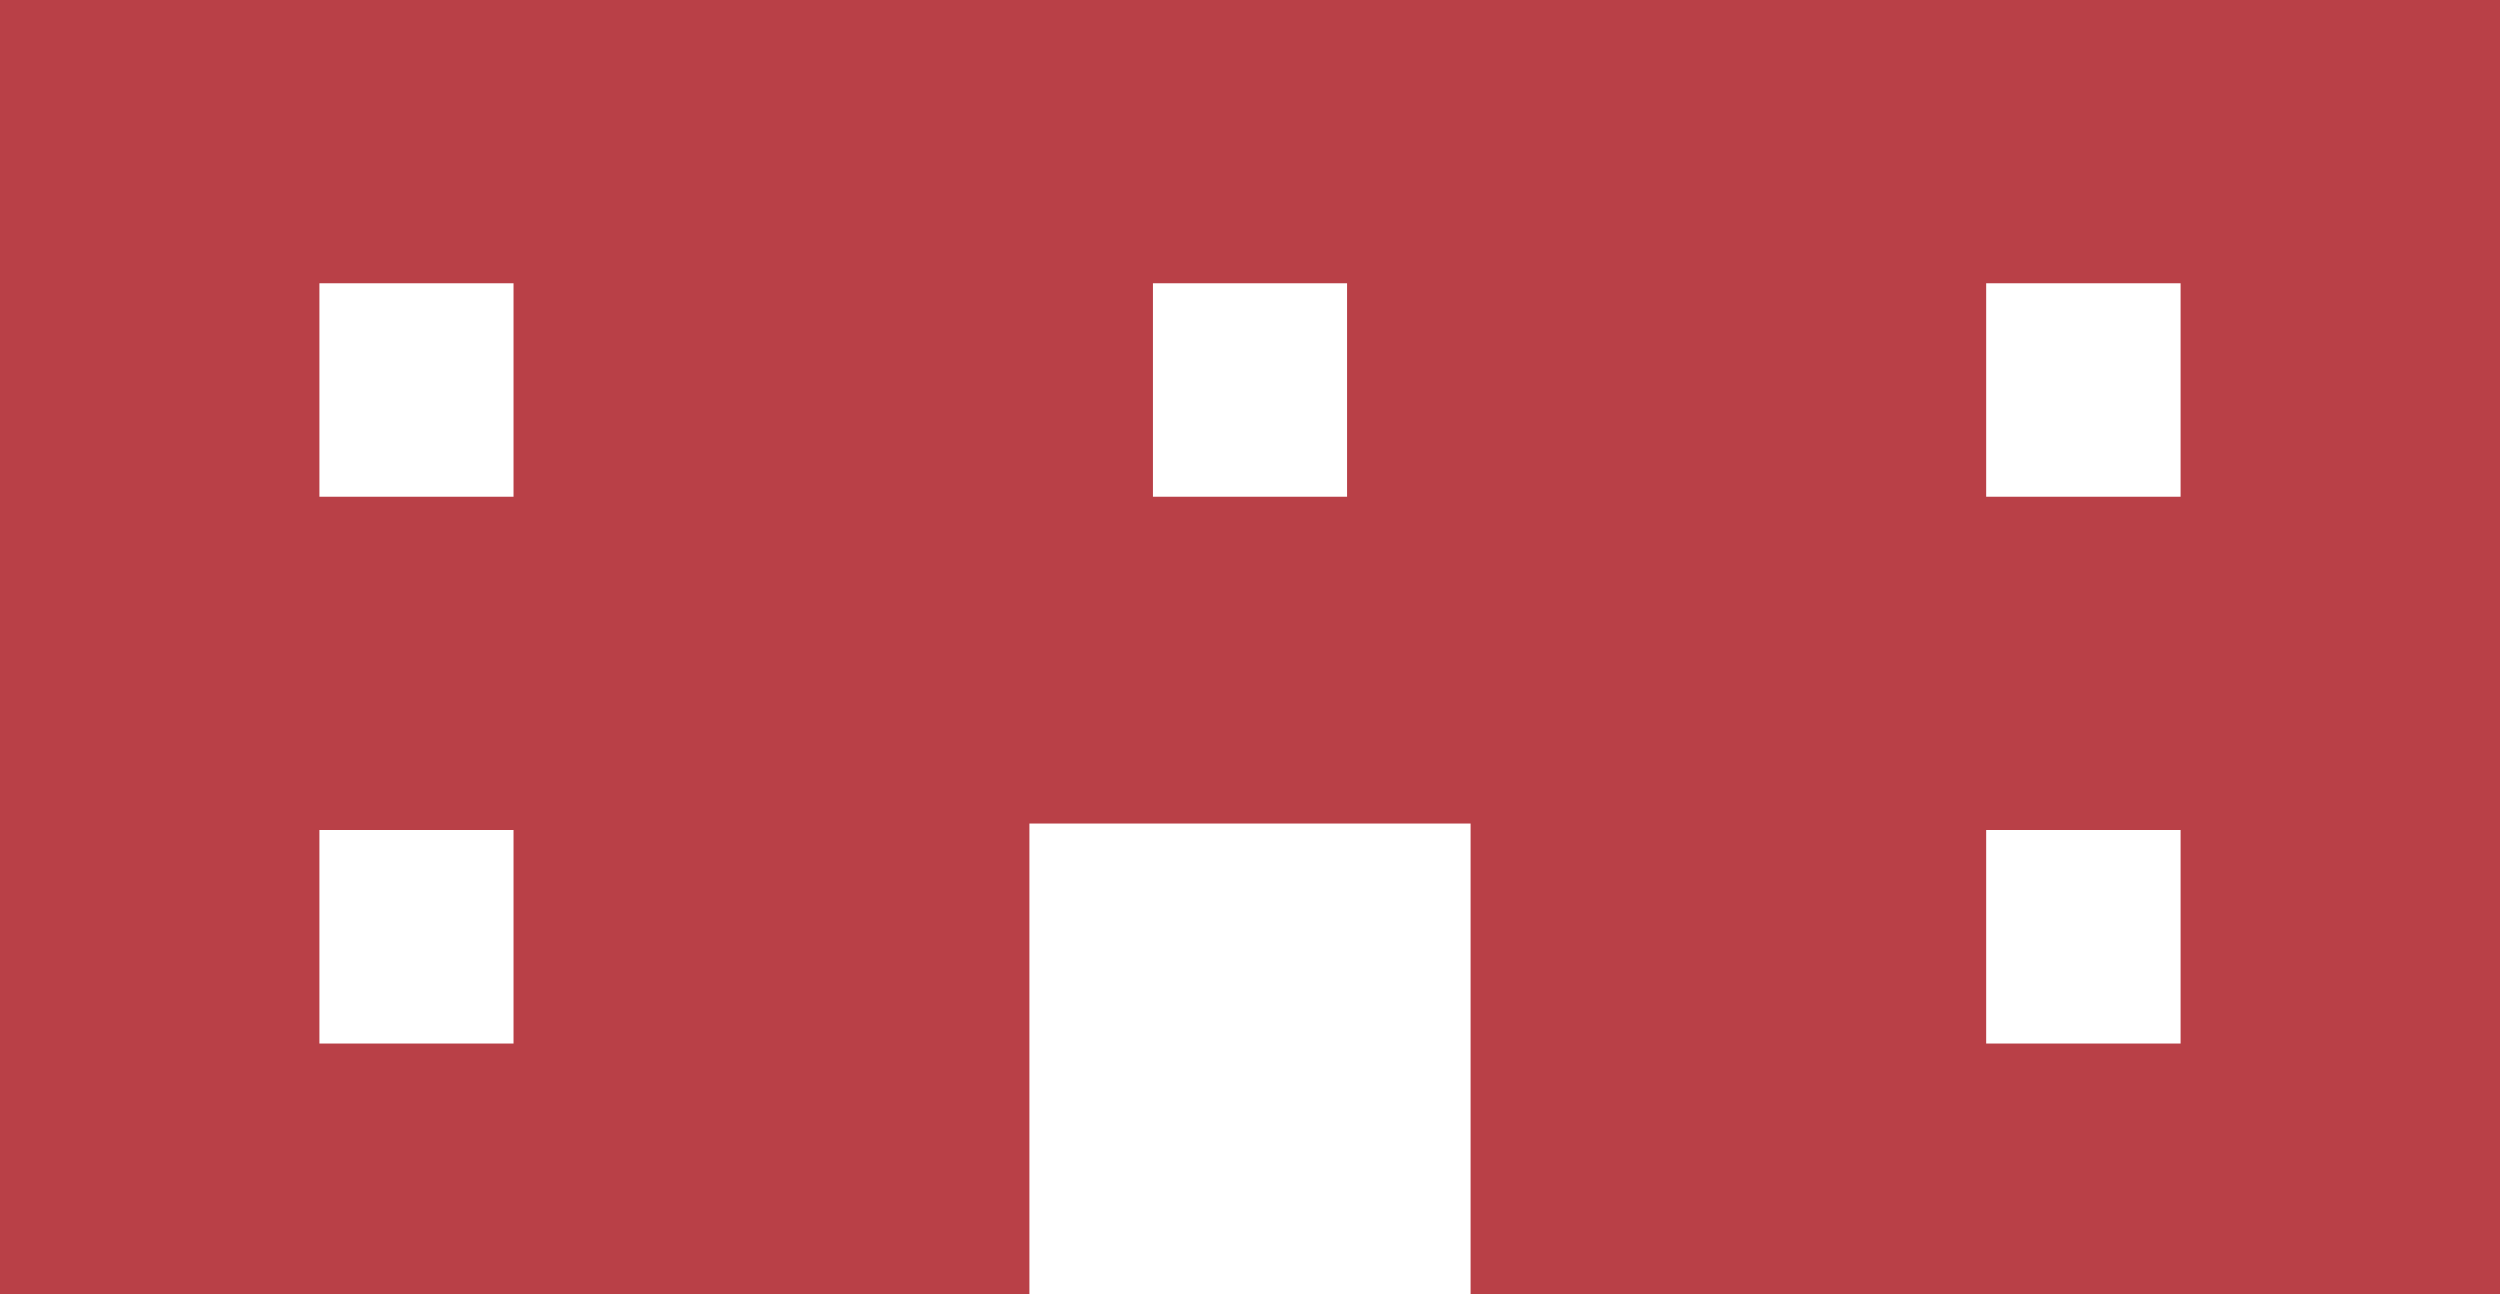
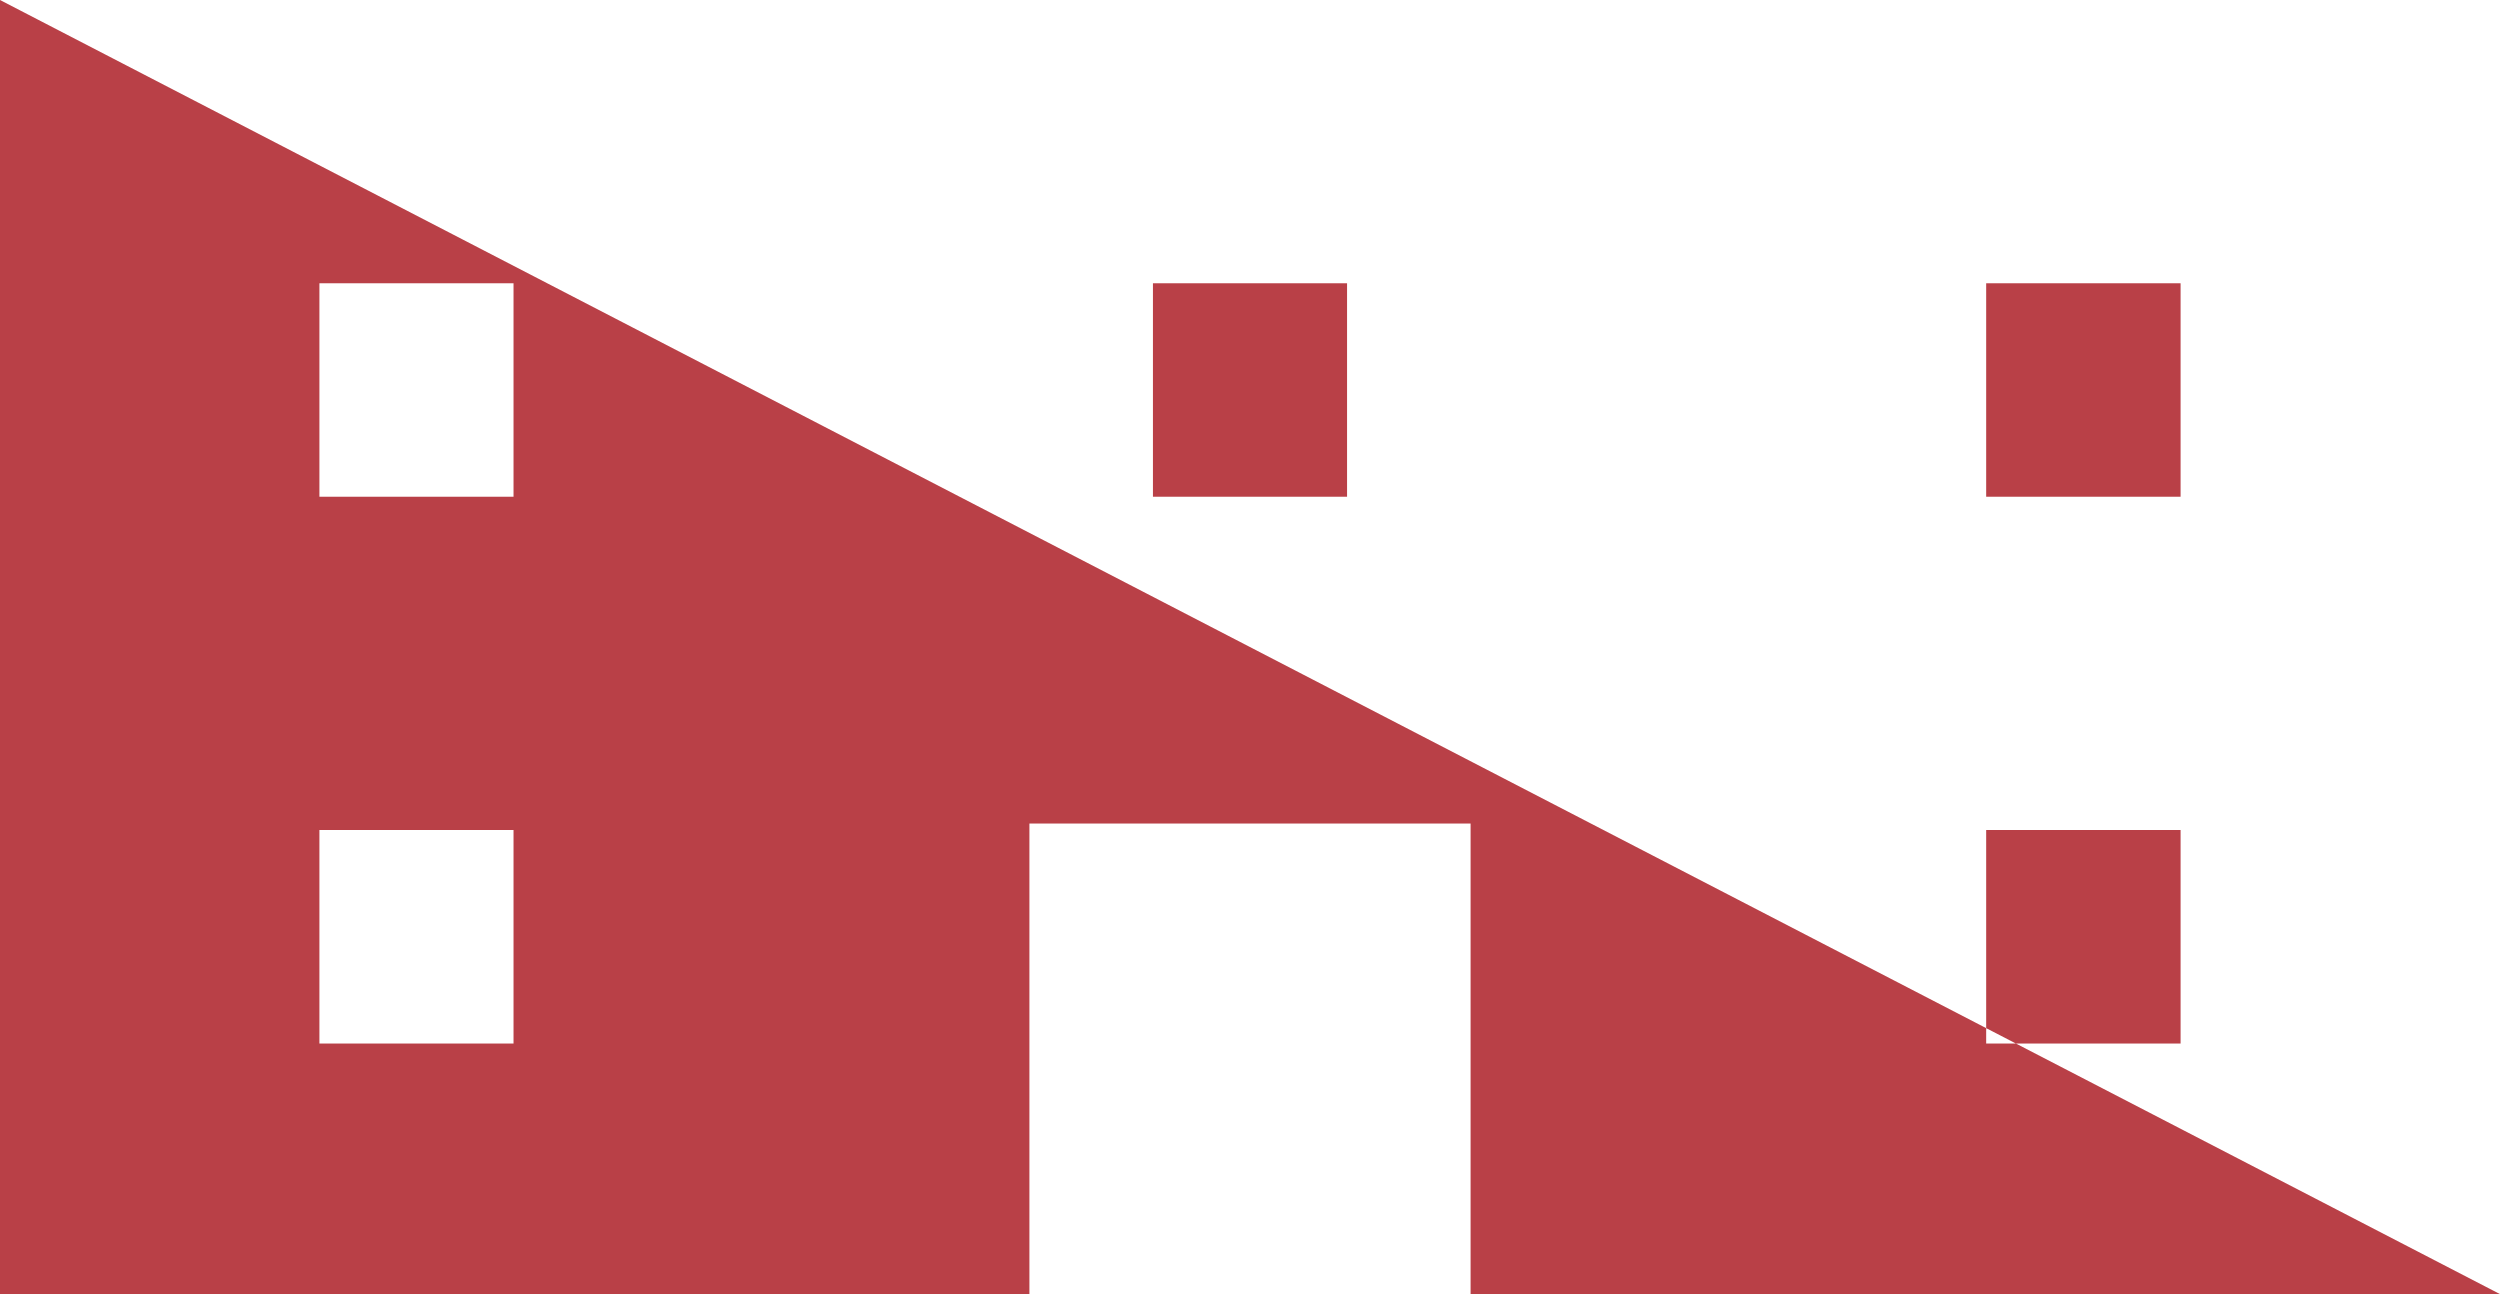
<svg xmlns="http://www.w3.org/2000/svg" viewBox="0 0 85 44">
-   <path d="M0,0V44H35V28H50V44H85V0ZM17.46,35.48h-6.6V28.22h6.6Zm0-18.59h-6.6V9.63h6.6Zm28.34,0H39.2V9.63h6.6ZM74.14,35.48H67.53V28.22h6.61Zm0-18.59H67.53V9.63h6.61Z" style="fill: #b94047" />
+   <path d="M0,0V44H35V28H50V44H85ZM17.46,35.48h-6.6V28.22h6.6Zm0-18.59h-6.6V9.63h6.6Zm28.34,0H39.2V9.63h6.6ZM74.14,35.48H67.53V28.22h6.61Zm0-18.59H67.53V9.63h6.61Z" style="fill: #b94047" />
</svg>